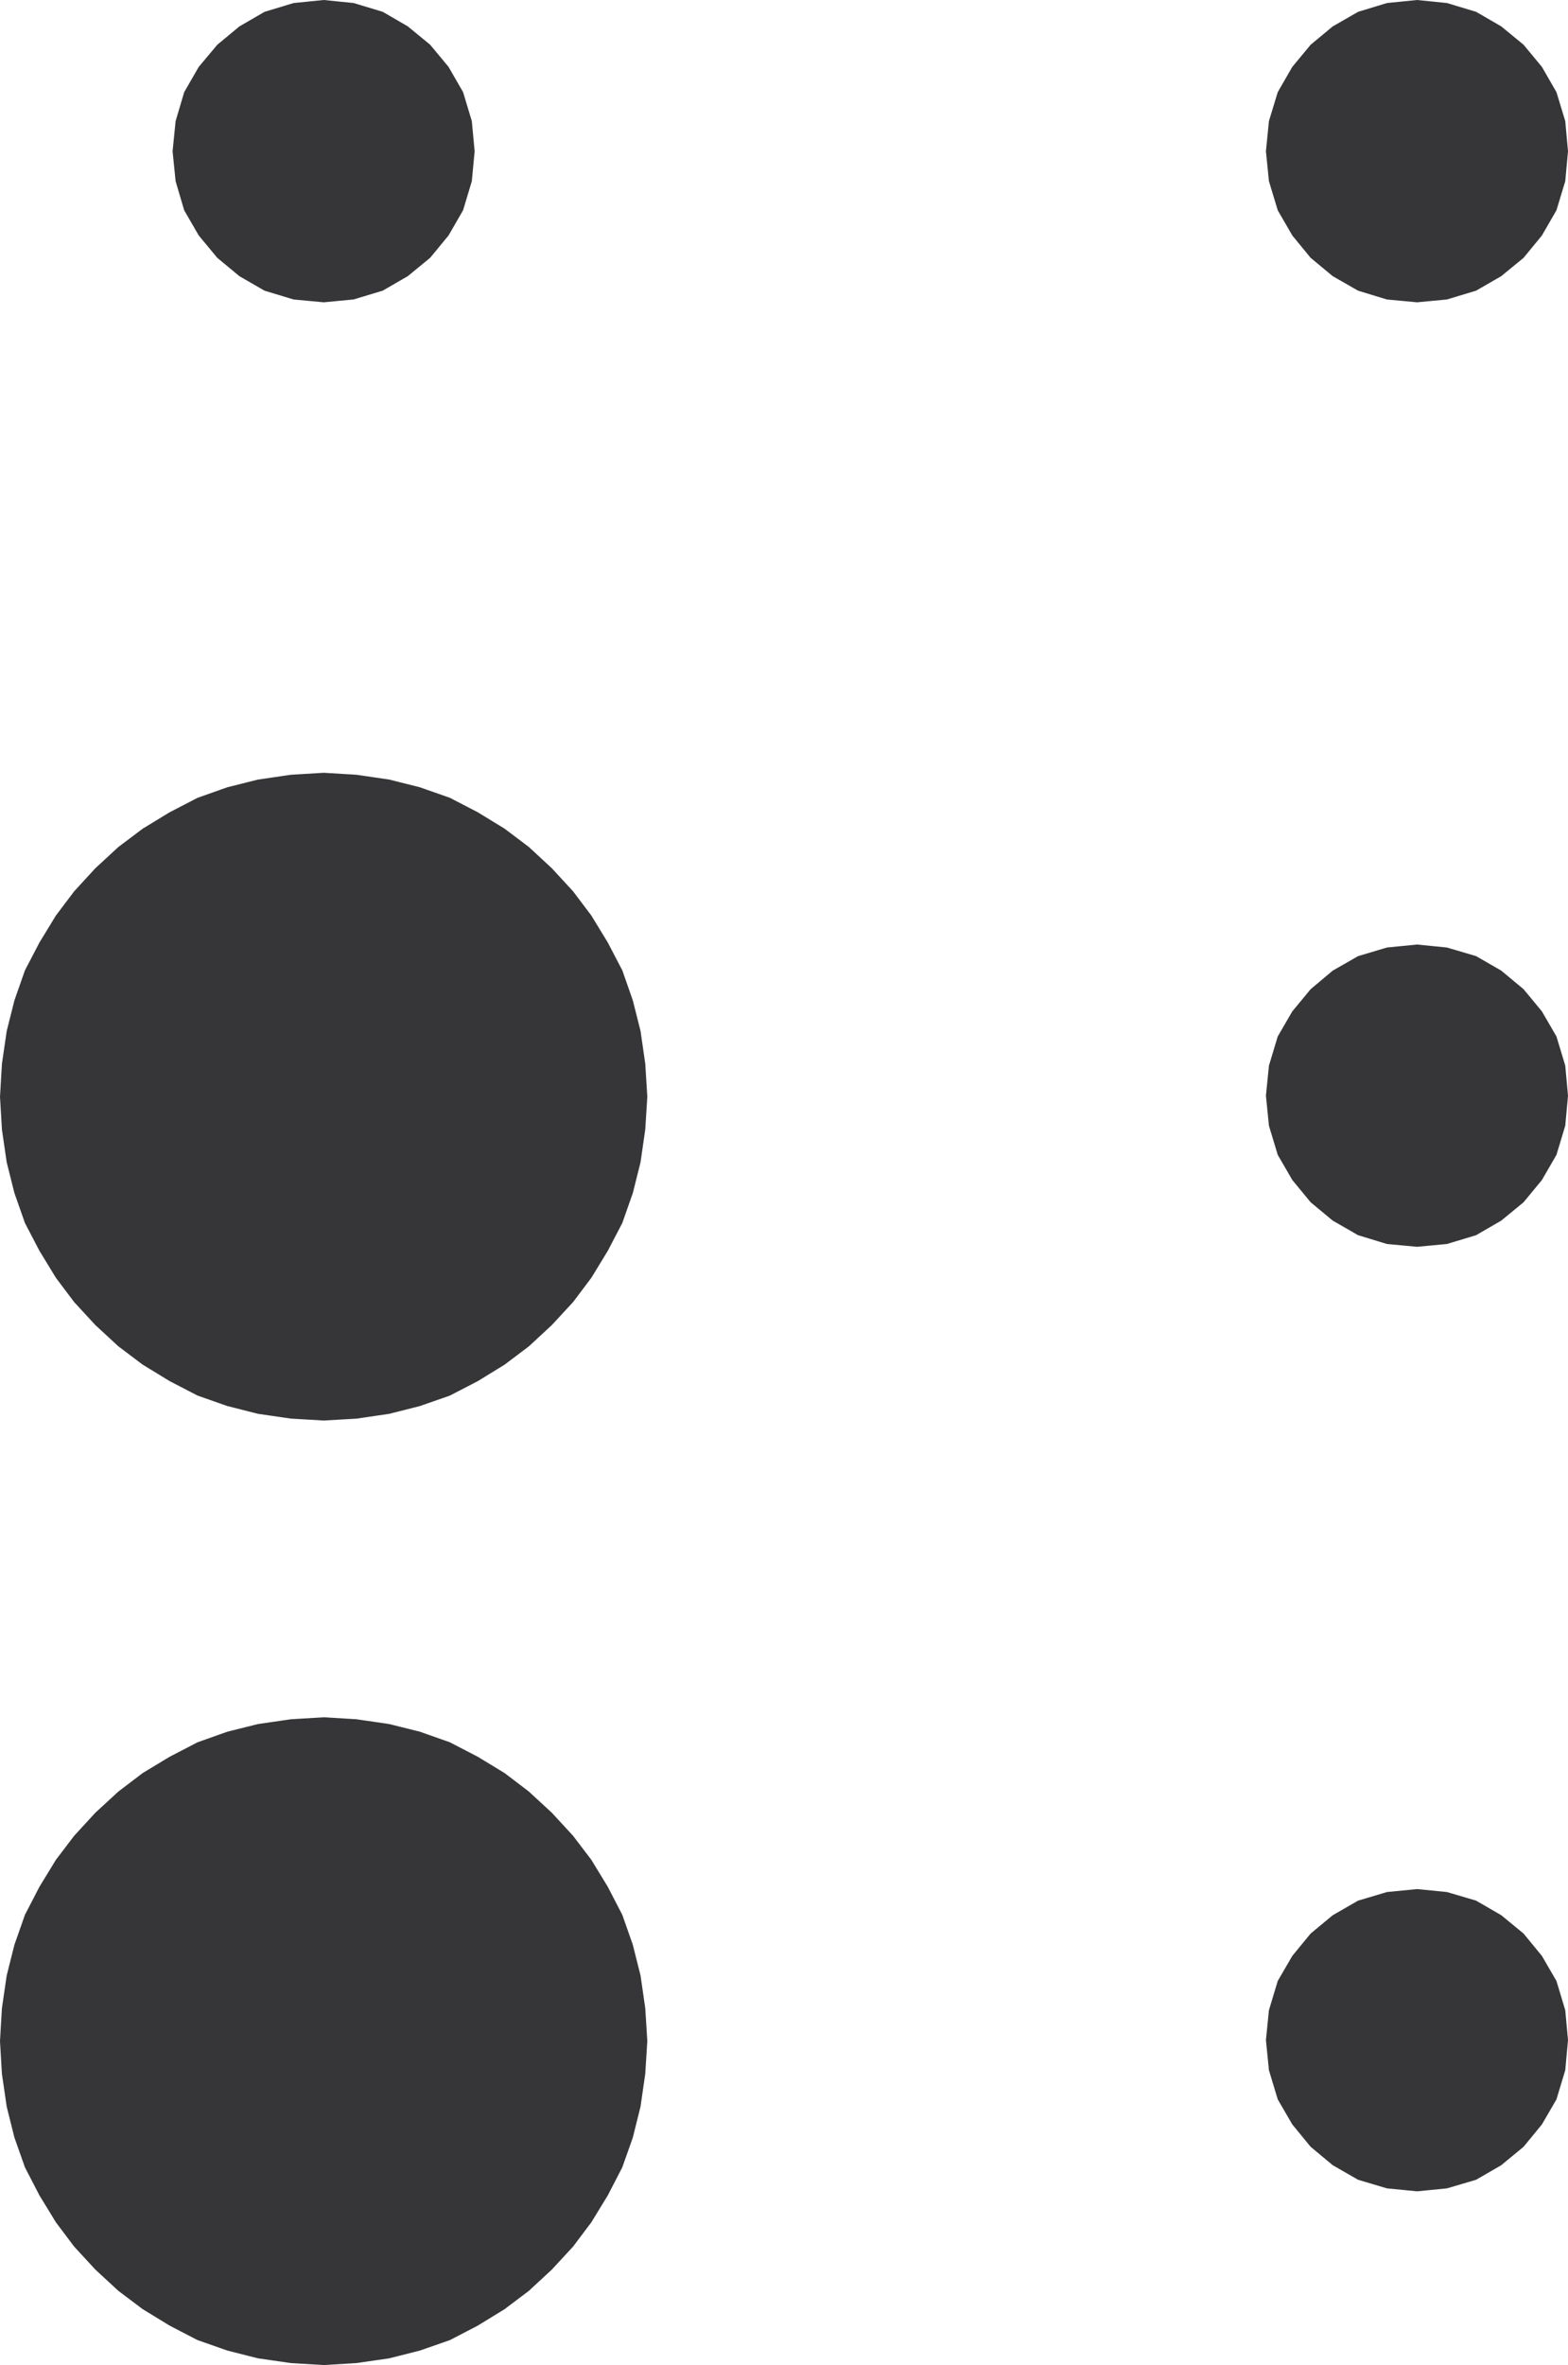
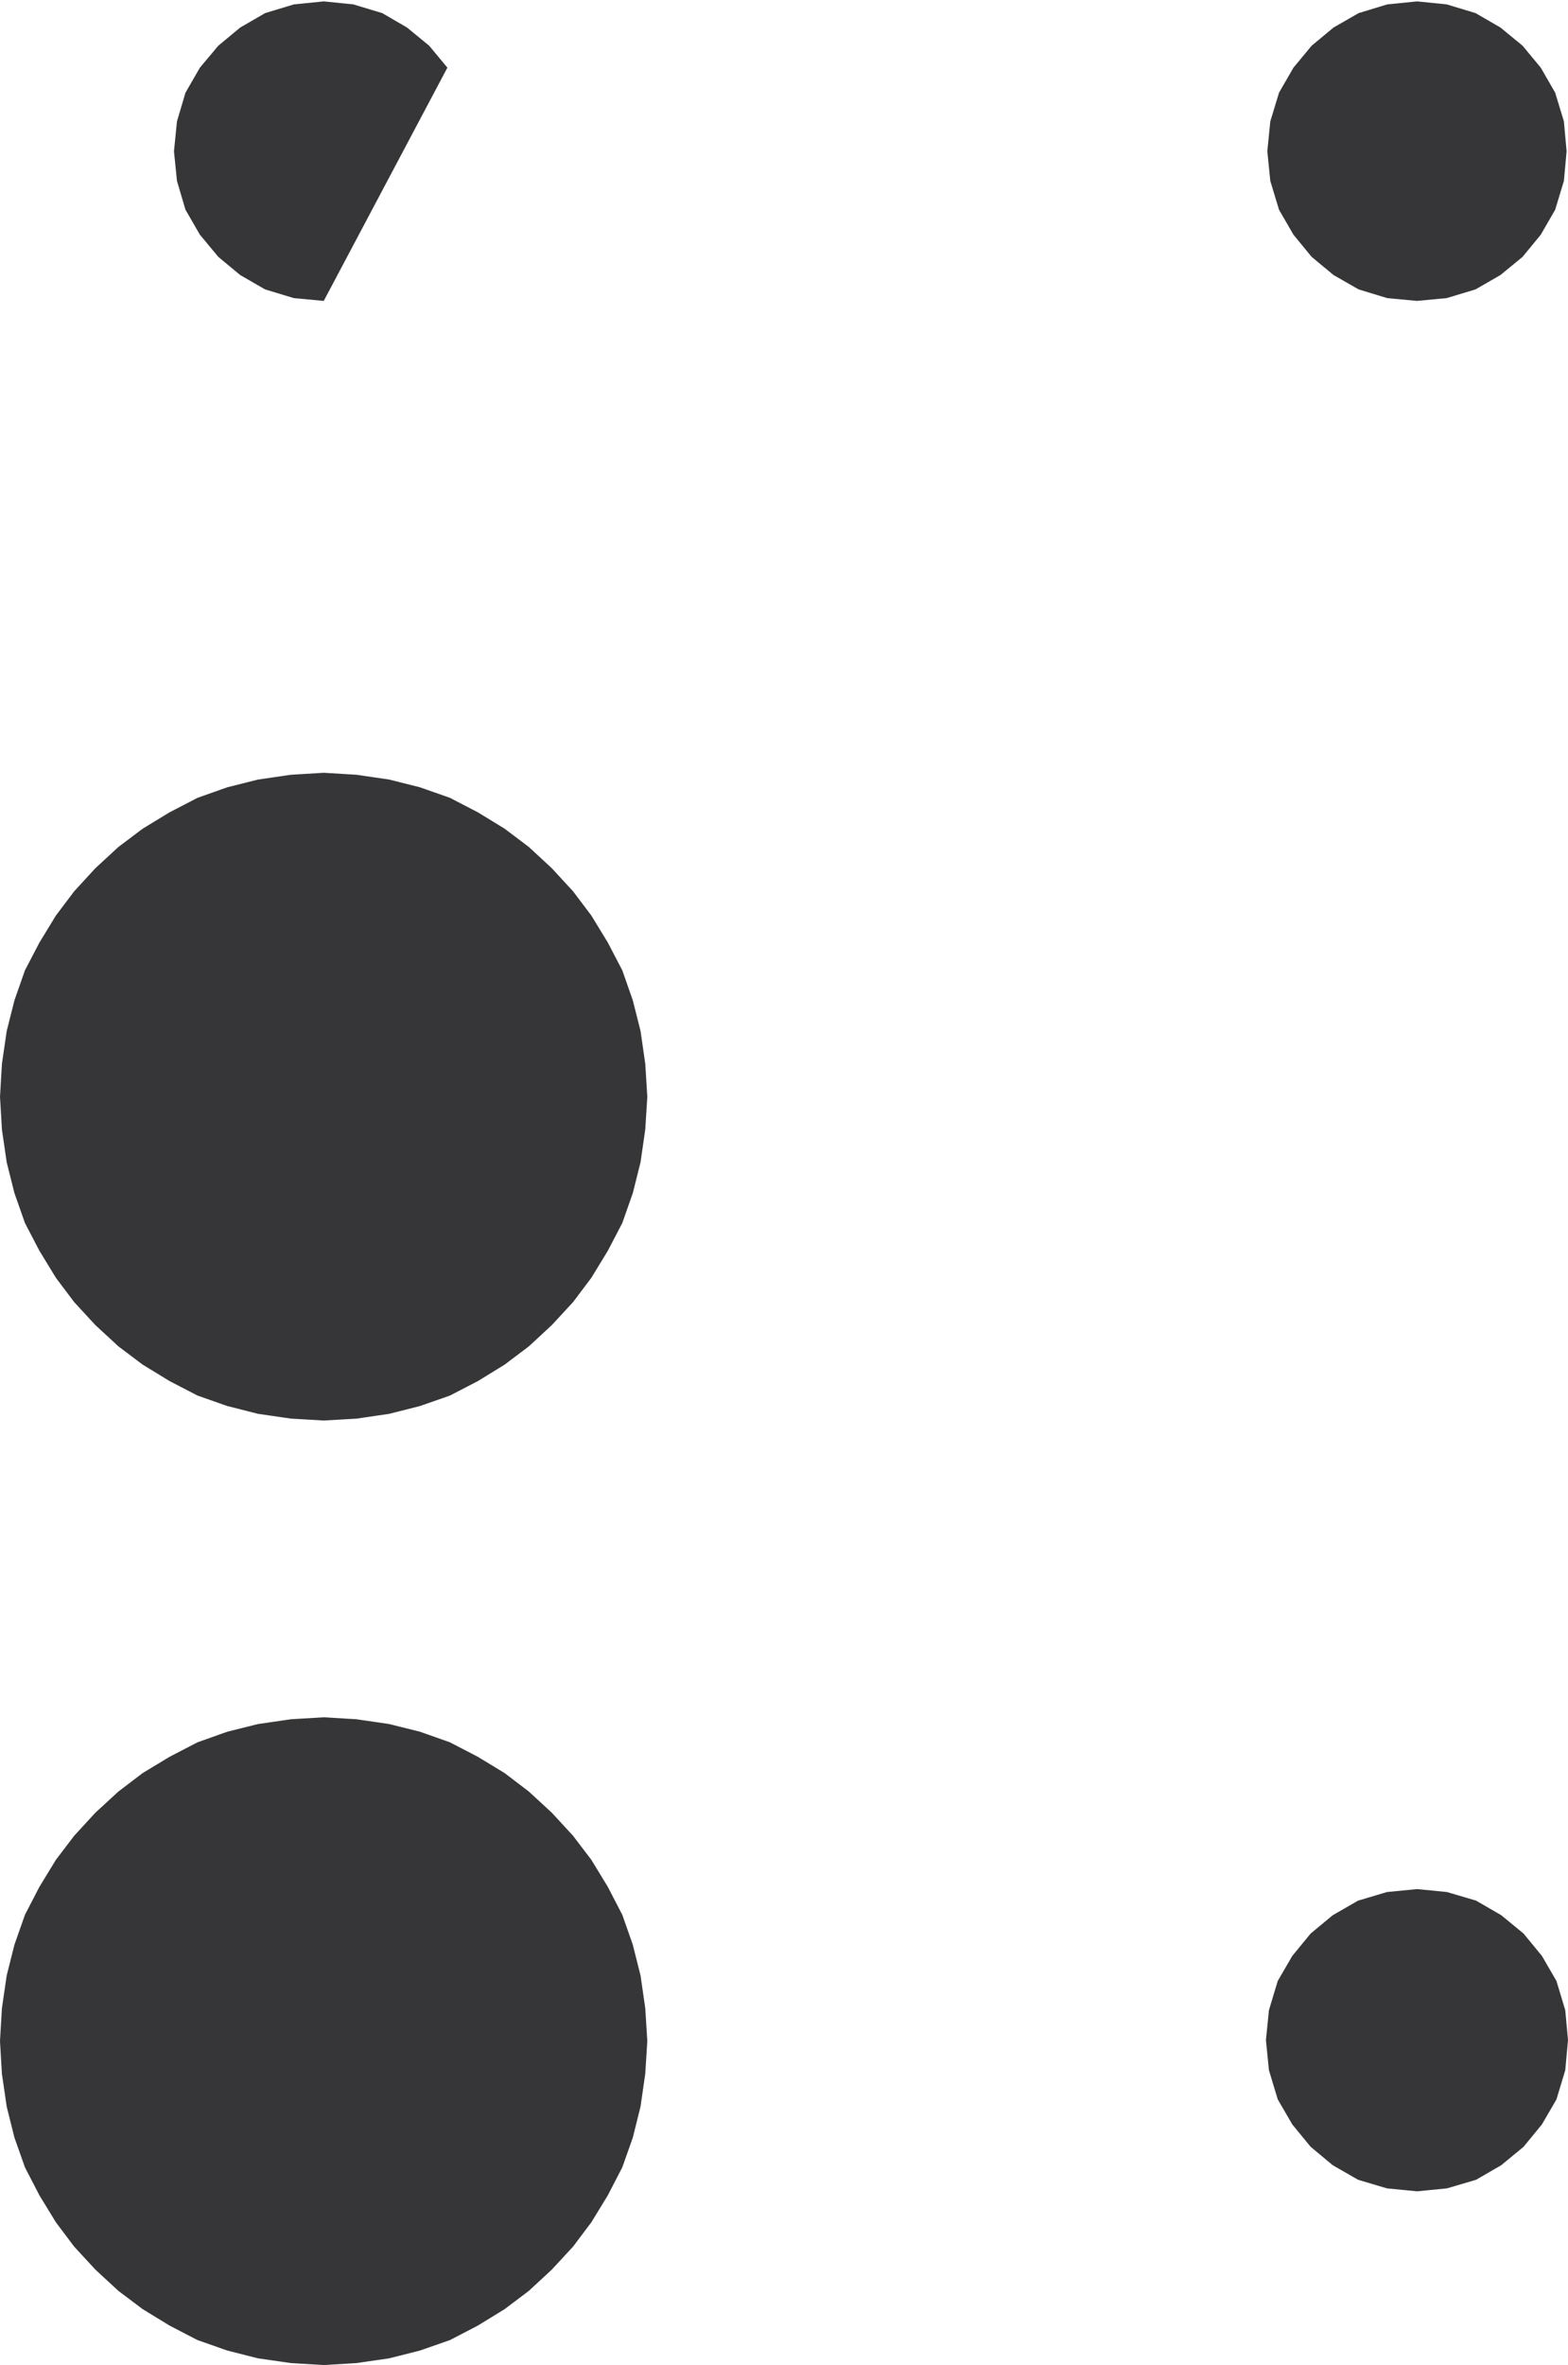
<svg xmlns="http://www.w3.org/2000/svg" width="90.003" height="135.655">
  <path fill="#363639" d="m18.583 81.4-1.875-.11-1.879-.273-1.757-.445-1.703-.598-1.598-.828-1.54-.941-1.386-1.043-1.316-1.215-1.211-1.313-1.043-1.386-.942-1.543-.828-1.586-.601-1.711-.442-1.758-.272-1.87-.11-1.871.11-1.883.273-1.871.442-1.754.601-1.715.828-1.586.942-1.543 1.043-1.382 1.21-1.317 1.317-1.215L8.232 47.6l1.539-.937 1.598-.828 1.703-.602 1.757-.441 1.88-.274 1.874-.113 1.871.113 1.868.274 1.757.441 1.715.602 1.598.828 1.531.937 1.383 1.043 1.313 1.215 1.214 1.317 1.043 1.382.942 1.543.828 1.586.601 1.715.442 1.754.27 1.871.117 1.883-.118 1.871-.27 1.871-.44 1.758-.602 1.71-.828 1.587-.942 1.543-1.043 1.386-1.214 1.313-1.313 1.215-1.383 1.043-1.531.941-1.598.828-1.715.598-1.757.445-1.868.274-1.87.11" />
  <path fill="none" stroke="#363639" stroke-width=".159" d="m18.583 81.4-1.875-.11-1.879-.273-1.757-.445-1.703-.598-1.598-.828-1.54-.941-1.386-1.043-1.316-1.215-1.211-1.313-1.043-1.386-.942-1.543-.828-1.586-.601-1.711-.442-1.758-.272-1.87-.11-1.871.11-1.883.273-1.871.442-1.754.601-1.715.828-1.586.942-1.543 1.043-1.382 1.21-1.317 1.317-1.215L8.232 47.6l1.539-.937 1.598-.828 1.703-.602 1.757-.441 1.88-.274 1.874-.113 1.871.113 1.868.274 1.757.441 1.715.602 1.598.828 1.531.937 1.383 1.043 1.313 1.215 1.214 1.317 1.043 1.382.942 1.543.828 1.586.601 1.715.442 1.754.27 1.871.117 1.883-.118 1.871-.27 1.871-.44 1.758-.602 1.71-.828 1.587-.942 1.543-1.043 1.386-1.214 1.313-1.313 1.215-1.383 1.043-1.531.941-1.598.828-1.715.598-1.757.445-1.868.274zm0 0" />
  <path fill="#363639" d="m18.583 135.576-1.875-.113-1.879-.27-1.757-.445-1.703-.598-1.598-.828-1.54-.941-1.386-1.043-1.316-1.215-1.211-1.313-1.043-1.386-.942-1.54-.828-1.601-.601-1.7-.442-1.769-.273-1.871-.11-1.871.11-1.871.273-1.871.442-1.758.601-1.711.828-1.598.942-1.543 1.043-1.37 1.21-1.317 1.317-1.211 1.387-1.055 1.539-.93 1.598-.828 1.703-.605 1.757-.438 1.88-.273 1.874-.113 1.871.113 1.868.273 1.757.438 1.715.605 1.598.829 1.531.93 1.383 1.054 1.313 1.21 1.214 1.317 1.043 1.371.942 1.543.828 1.598.601 1.71.442 1.759.27 1.87.117 1.872-.118 1.871-.27 1.871-.44 1.77-.602 1.699-.828 1.601-.942 1.54-1.043 1.386-1.214 1.313-1.313 1.215-1.383 1.043-1.531.94-1.598.83-1.715.597-1.757.445-1.868.27-1.87.113" />
  <path fill="none" stroke="#363639" stroke-width=".159" d="m18.583 135.576-1.875-.113-1.879-.27-1.757-.445-1.703-.598-1.598-.828-1.54-.941-1.386-1.043-1.316-1.215-1.211-1.313-1.043-1.386-.942-1.54-.828-1.601-.601-1.7-.442-1.769-.273-1.871-.11-1.871.11-1.871.273-1.871.442-1.758.601-1.711.828-1.598.942-1.543 1.043-1.37 1.21-1.317 1.317-1.211 1.387-1.055 1.539-.93 1.598-.828 1.703-.605 1.757-.438 1.88-.273 1.874-.113 1.871.113 1.868.273 1.757.438 1.715.605 1.598.829 1.531.93 1.383 1.054 1.313 1.21 1.214 1.317 1.043 1.371.942 1.543.828 1.598.601 1.71.442 1.759.27 1.87.117 1.872-.118 1.871-.27 1.871-.44 1.77-.602 1.699-.828 1.601-.942 1.54-1.043 1.386-1.214 1.313-1.313 1.215-1.383 1.043-1.531.94-1.598.83-1.715.597-1.757.445-1.868.27zm0 0" />
-   <path fill="#363639" d="m18.583 17.26-1.714-.16-1.653-.5-1.43-.825-1.257-1.043-1.055-1.27-.828-1.433-.488-1.652-.172-1.7.172-1.714.488-1.645.828-1.437 1.055-1.258 1.258-1.043 1.43-.828 1.652-.5L18.583.08l1.7.172 1.656.5 1.426.828 1.27 1.043L25.68 3.88l.828 1.437.496 1.645.16 1.714-.16 1.7-.496 1.652-.828 1.434-1.047 1.27-1.27 1.042-1.425.824-1.656.5-1.7.16" />
-   <path fill="none" stroke="#363639" stroke-width=".159" d="m18.583 17.26-1.714-.16-1.653-.5-1.43-.825-1.257-1.043-1.055-1.27-.828-1.433-.488-1.652-.172-1.7.172-1.714.488-1.645.828-1.437 1.055-1.258 1.258-1.043 1.43-.828 1.652-.5L18.583.08l1.7.172 1.656.5 1.426.828 1.27 1.043L25.68 3.88l.828 1.437.496 1.645.16 1.714-.16 1.7-.496 1.652-.828 1.434-1.047 1.27-1.27 1.042-1.425.824-1.656.5zm0 0" />
+   <path fill="#363639" d="m18.583 17.26-1.714-.16-1.653-.5-1.43-.825-1.257-1.043-1.055-1.27-.828-1.433-.488-1.652-.172-1.7.172-1.714.488-1.645.828-1.437 1.055-1.258 1.258-1.043 1.43-.828 1.652-.5L18.583.08l1.7.172 1.656.5 1.426.828 1.27 1.043L25.68 3.88" />
  <path fill="#363639" d="m81.341 17.26-1.715-.16-1.64-.5-1.442-.825-1.257-1.043-1.043-1.27-.829-1.433-.5-1.652-.171-1.7.171-1.714.5-1.645.829-1.437 1.043-1.258 1.257-1.043 1.442-.828 1.64-.5L81.341.08l1.7.172 1.656.5 1.43.828 1.269 1.043 1.043 1.258.828 1.437.5 1.645.156 1.714-.156 1.7-.5 1.652-.828 1.434-1.043 1.27-1.27 1.042-1.43.824-1.656.5-1.699.16" />
-   <path fill="none" stroke="#363639" stroke-width=".159" d="m81.341 17.26-1.715-.16-1.64-.5-1.442-.825-1.257-1.043-1.043-1.27-.829-1.433-.5-1.652-.171-1.7.171-1.714.5-1.645.829-1.437 1.043-1.258 1.257-1.043 1.442-.828 1.64-.5L81.341.08l1.7.172 1.656.5 1.43.828 1.269 1.043 1.043 1.258.828 1.437.5 1.645.156 1.714-.156 1.7-.5 1.652-.828 1.434-1.043 1.27-1.27 1.042-1.43.824-1.656.5zm0 0" />
-   <path fill="#363639" d="m81.341 71.435-1.715-.16-1.64-.5-1.442-.828-1.257-1.043-1.043-1.266-.829-1.43-.5-1.656-.171-1.703.171-1.71.5-1.657.829-1.426 1.043-1.261 1.257-1.055 1.442-.824 1.64-.489 1.715-.171 1.7.171 1.656.489 1.43.824 1.269 1.055 1.043 1.261.828 1.426.5 1.656.156 1.711-.156 1.703-.5 1.657-.828 1.43-1.043 1.265-1.27 1.043-1.43.828-1.656.5-1.699.16" />
-   <path fill="none" stroke="#363639" stroke-width=".159" d="m81.341 71.435-1.715-.16-1.64-.5-1.442-.828-1.257-1.043-1.043-1.266-.829-1.43-.5-1.656-.171-1.703.171-1.71.5-1.657.829-1.426 1.043-1.261 1.257-1.055 1.442-.824 1.64-.489 1.715-.171 1.7.171 1.656.489 1.43.824 1.269 1.055 1.043 1.261.828 1.426.5 1.656.156 1.711-.156 1.703-.5 1.657-.828 1.43-1.043 1.265-1.27 1.043-1.43.828-1.656.5zm0 0" />
  <path fill="#363639" d="m81.341 125.611-1.715-.168-1.64-.488-1.442-.828-1.257-1.047-1.043-1.27-.829-1.426-.5-1.656-.171-1.71.171-1.7.5-1.66.829-1.426 1.043-1.27 1.257-1.042 1.442-.829 1.64-.488 1.715-.168 1.7.168 1.656.488 1.43.829 1.269 1.043 1.043 1.27.828 1.425.5 1.66.156 1.7-.156 1.71-.5 1.656-.828 1.426-1.043 1.27-1.27 1.047-1.43.828-1.656.488-1.699.168" />
  <path fill="none" stroke="#363639" stroke-width=".159" d="m81.341 125.611-1.715-.168-1.64-.488-1.442-.828-1.257-1.047-1.043-1.27-.829-1.426-.5-1.656-.171-1.71.171-1.7.5-1.66.829-1.426 1.043-1.27 1.257-1.042 1.442-.829 1.64-.488 1.715-.168 1.7.168 1.656.488 1.43.829 1.269 1.043 1.043 1.27.828 1.425.5 1.66.156 1.7-.156 1.71-.5 1.656-.828 1.426-1.043 1.27-1.27 1.047-1.43.828-1.656.488zm0 0" />
</svg>